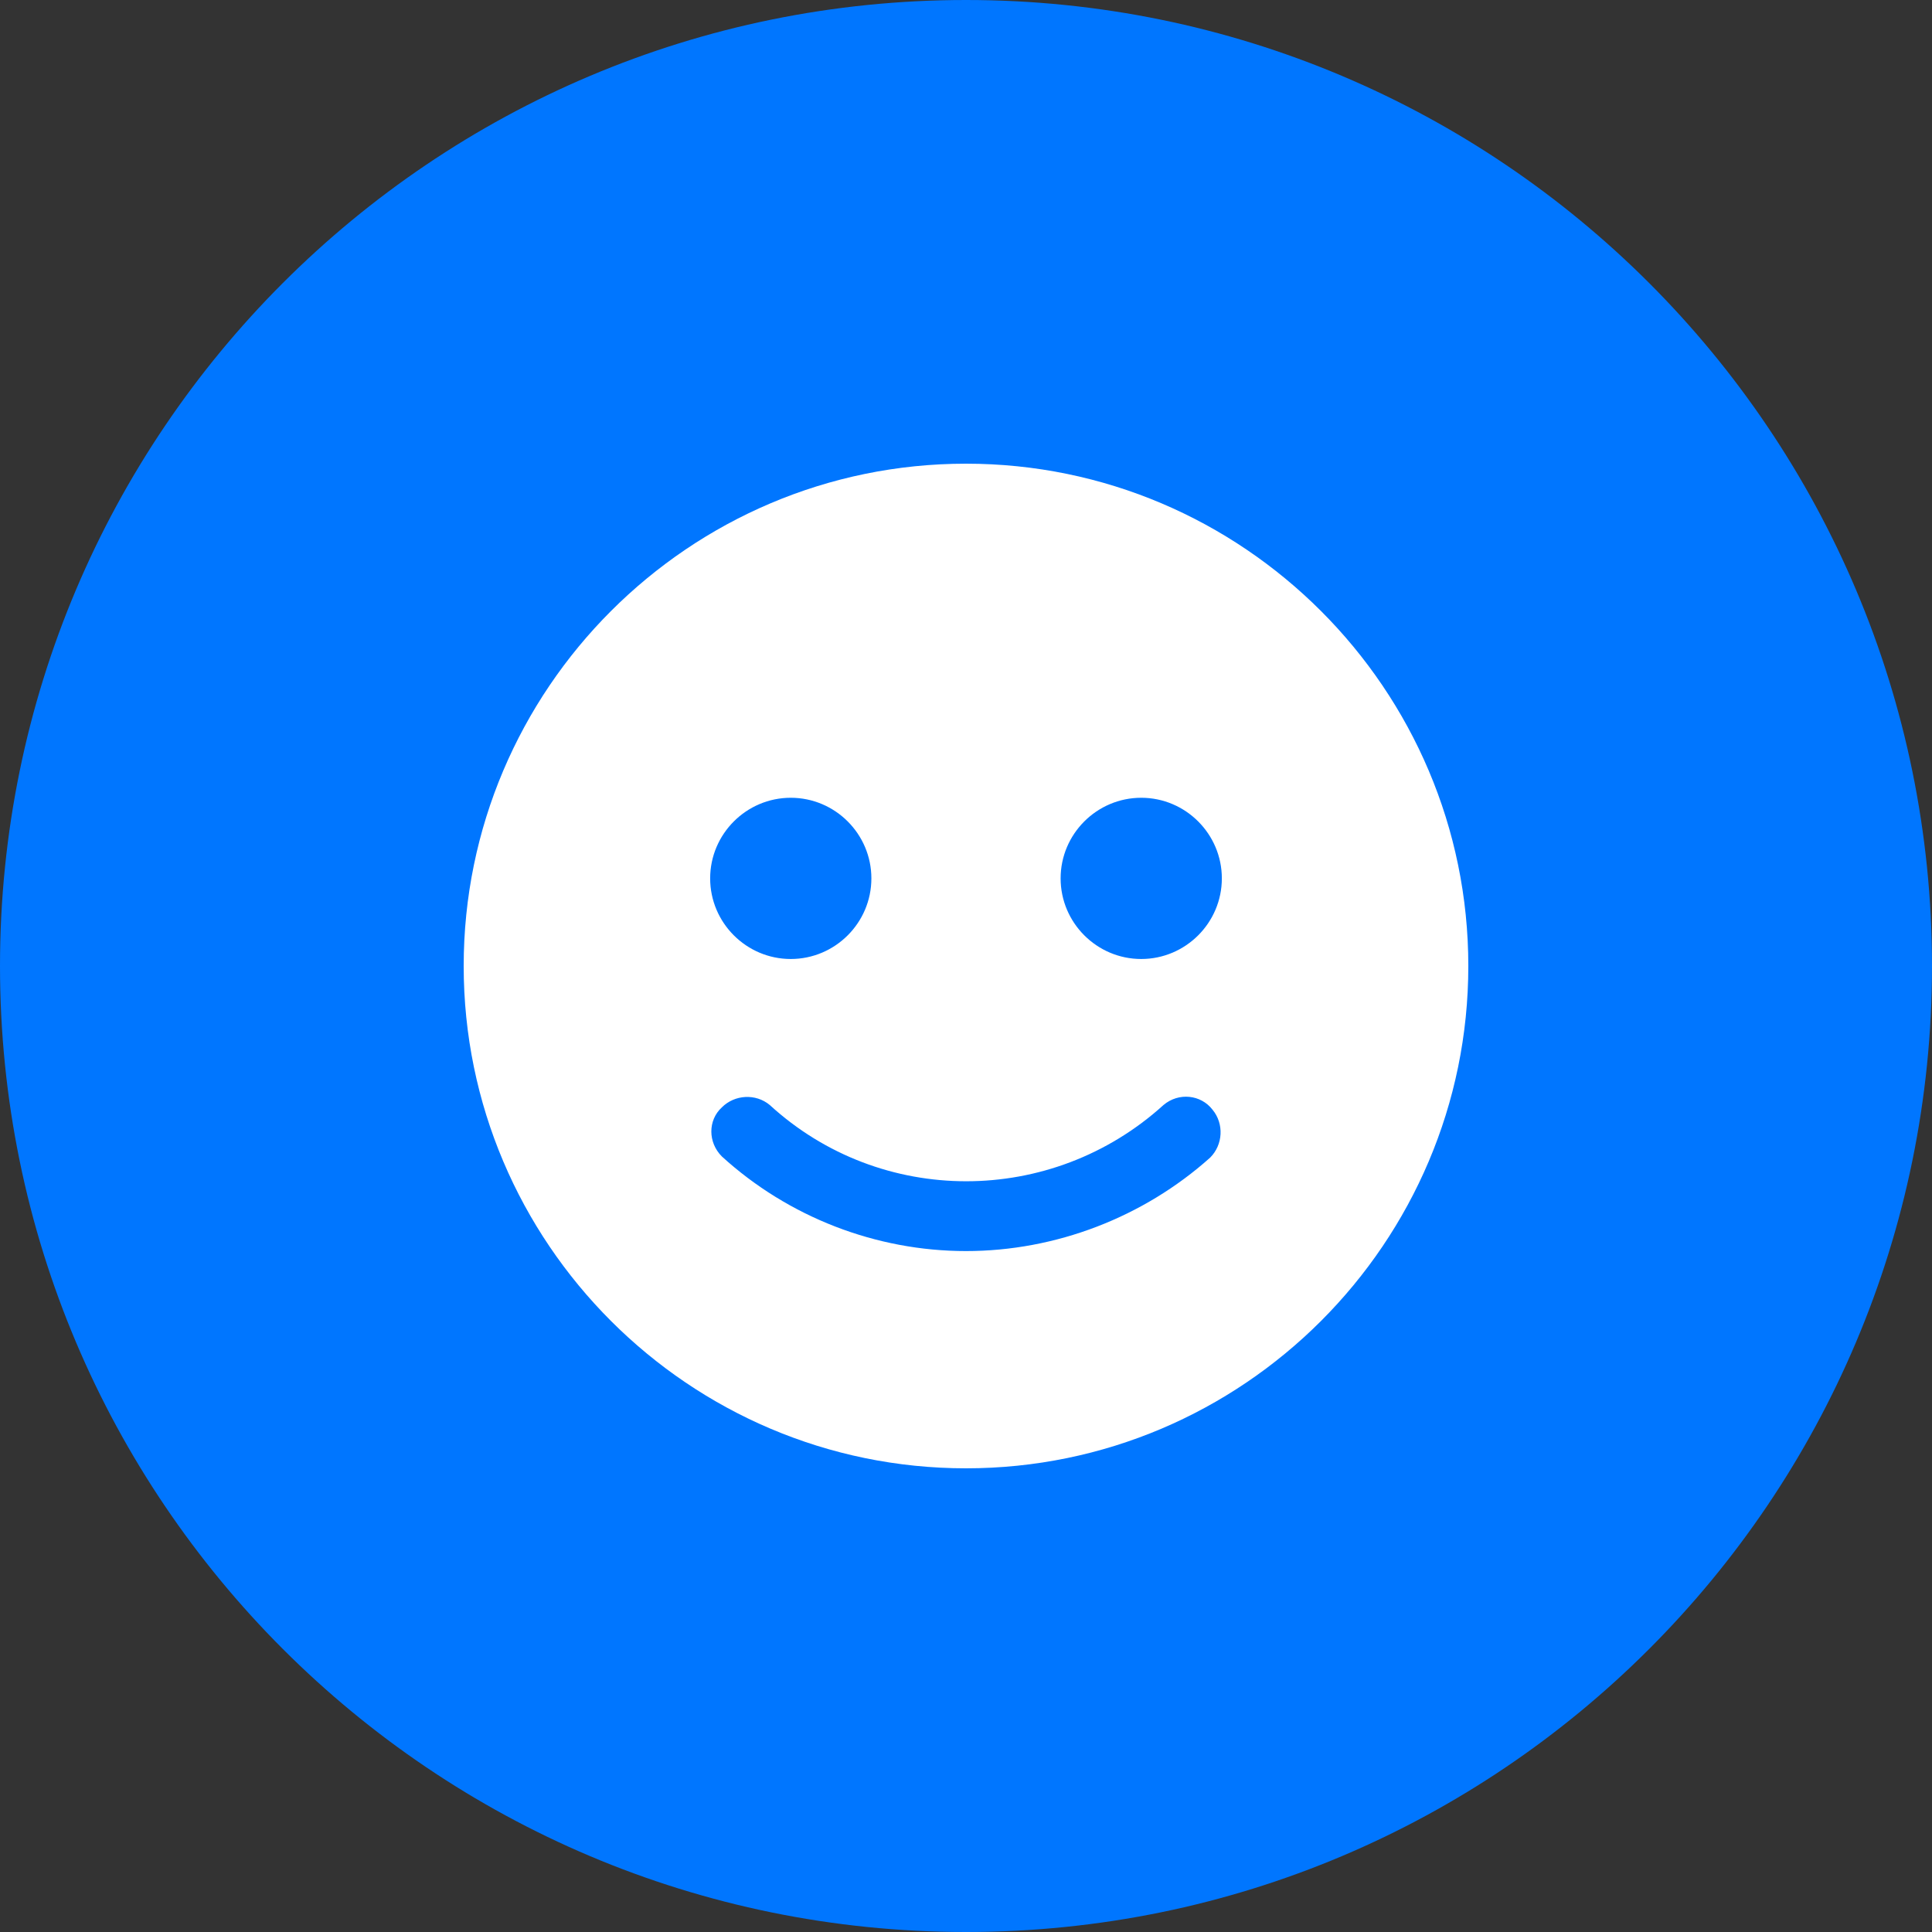
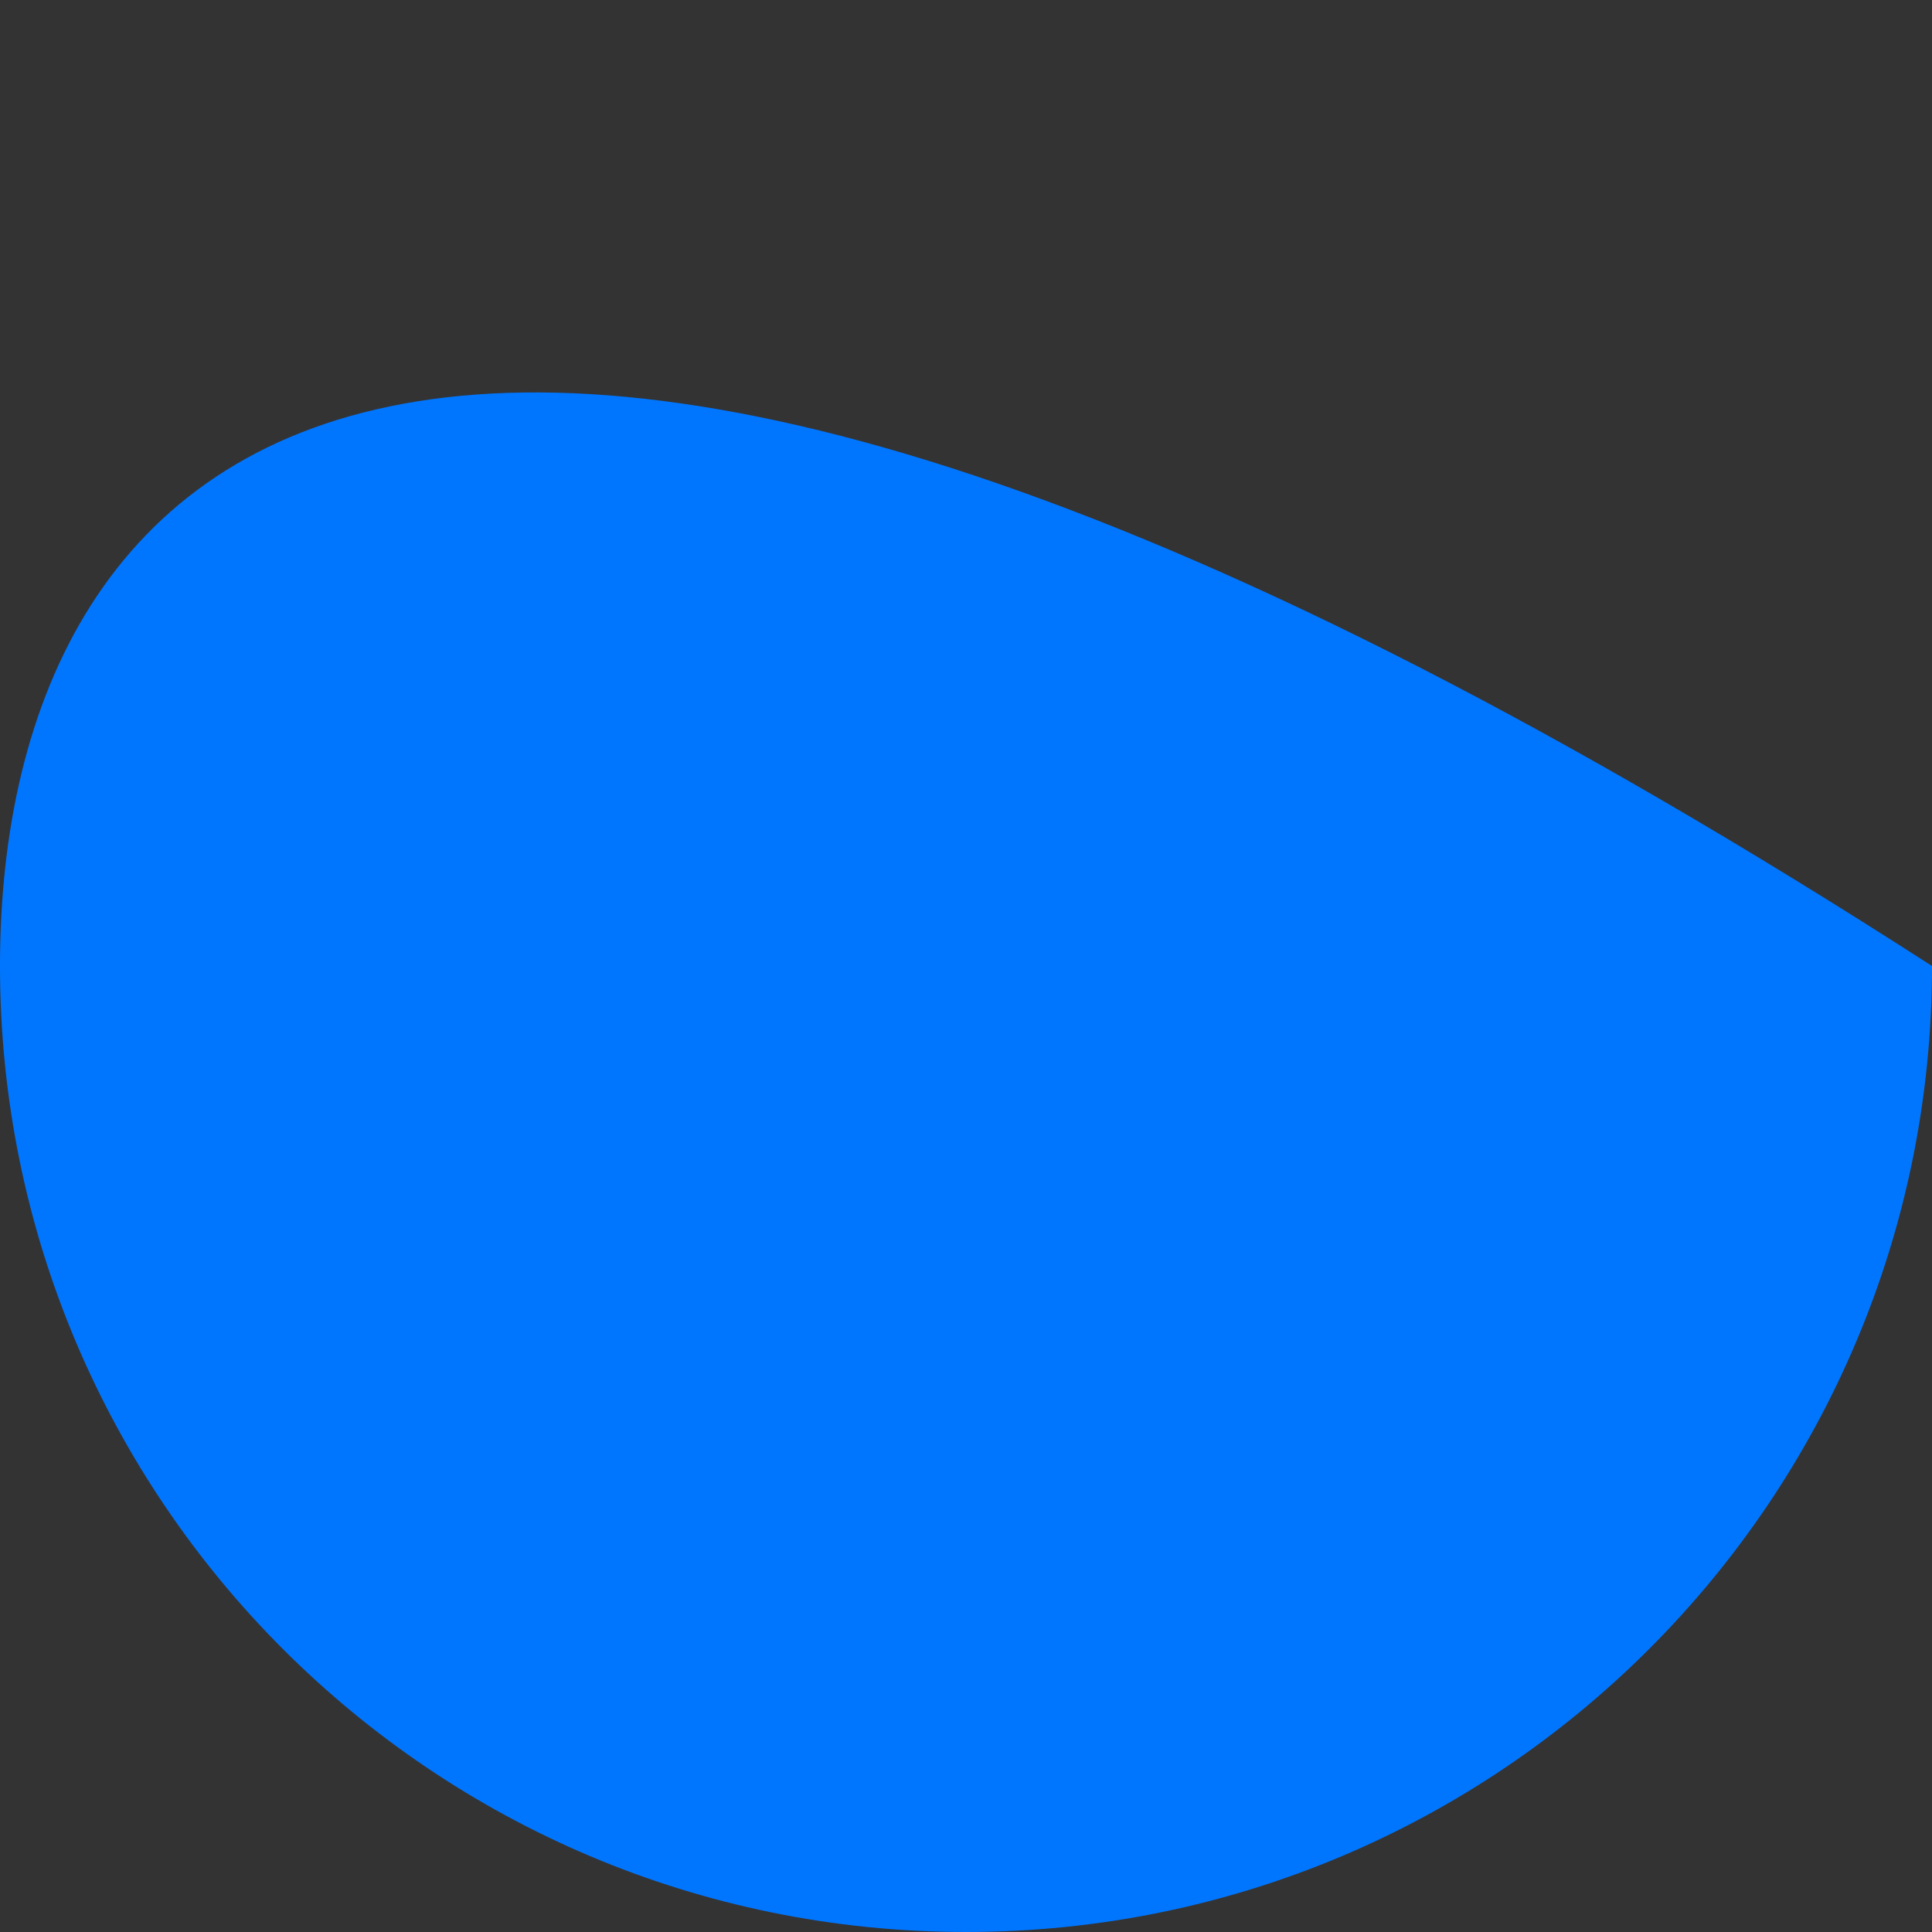
<svg xmlns="http://www.w3.org/2000/svg" width="40px" height="40px" viewBox="0 0 40 40" version="1.1">
  <rect x="0" y="0" width="40" height="40" fill="#333333" stroke="none" />
  <title>icon/Increase customer satisfaction</title>
  <g id="new" stroke="none" stroke-width="1" fill="none" fill-rule="evenodd">
    <g id="home" transform="translate(-261, -3297)">
      <g id="icon/Increase-customer-satisfaction" transform="translate(261, 3297)">
-         <path d="M40,20 C40,31.046 31.046,40 20,40 C8.954,40 0,31.046 0,20 C0,8.954 8.954,0 20,0 C31.046,0 40,8.954 40,20" id="Fill-3-Copy" fill="#0076FF" transform="translate(20, 20) scale(1, -1) translate(-20, -20) " />
-         <path d="M20,9.6 C14.267,9.6 9.6,14.268 9.6,20 C9.6,25.733 14.268,30.4 20,30.4 C25.733,30.4 30.4,25.732 30.4,20 C30.4,14.267 25.732,9.6 20,9.6 Z M16.372,16.517 C17.291,16.517 18.041,17.267 18.041,18.186 C18.041,19.105 17.291,19.855 16.372,19.855 C15.453,19.855 14.703,19.105 14.703,18.186 C14.703,17.267 15.453,16.517 16.372,16.517 Z M25.055,23.967 C23.677,25.2 21.862,25.902 20,25.902 C18.138,25.902 16.324,25.2 14.945,23.943 C14.655,23.652 14.655,23.193 14.945,22.927 C15.211,22.661 15.647,22.636 15.937,22.878 C18.235,24.983 21.767,24.983 24.089,22.878 C24.403,22.613 24.862,22.661 25.104,22.975 C25.345,23.266 25.322,23.7 25.055,23.967 L25.055,23.967 Z M23.628,19.855 C22.709,19.855 21.959,19.105 21.959,18.186 C21.959,17.267 22.709,16.517 23.628,16.517 C24.547,16.517 25.297,17.267 25.297,18.186 C25.297,19.105 24.547,19.855 23.628,19.855 L23.628,19.855 Z" id="Shape" fill="#FFFFFF" fill-rule="nonzero" />
+         <path d="M40,20 C8.954,40 0,31.046 0,20 C0,8.954 8.954,0 20,0 C31.046,0 40,8.954 40,20" id="Fill-3-Copy" fill="#0076FF" transform="translate(20, 20) scale(1, -1) translate(-20, -20) " />
      </g>
    </g>
  </g>
</svg>